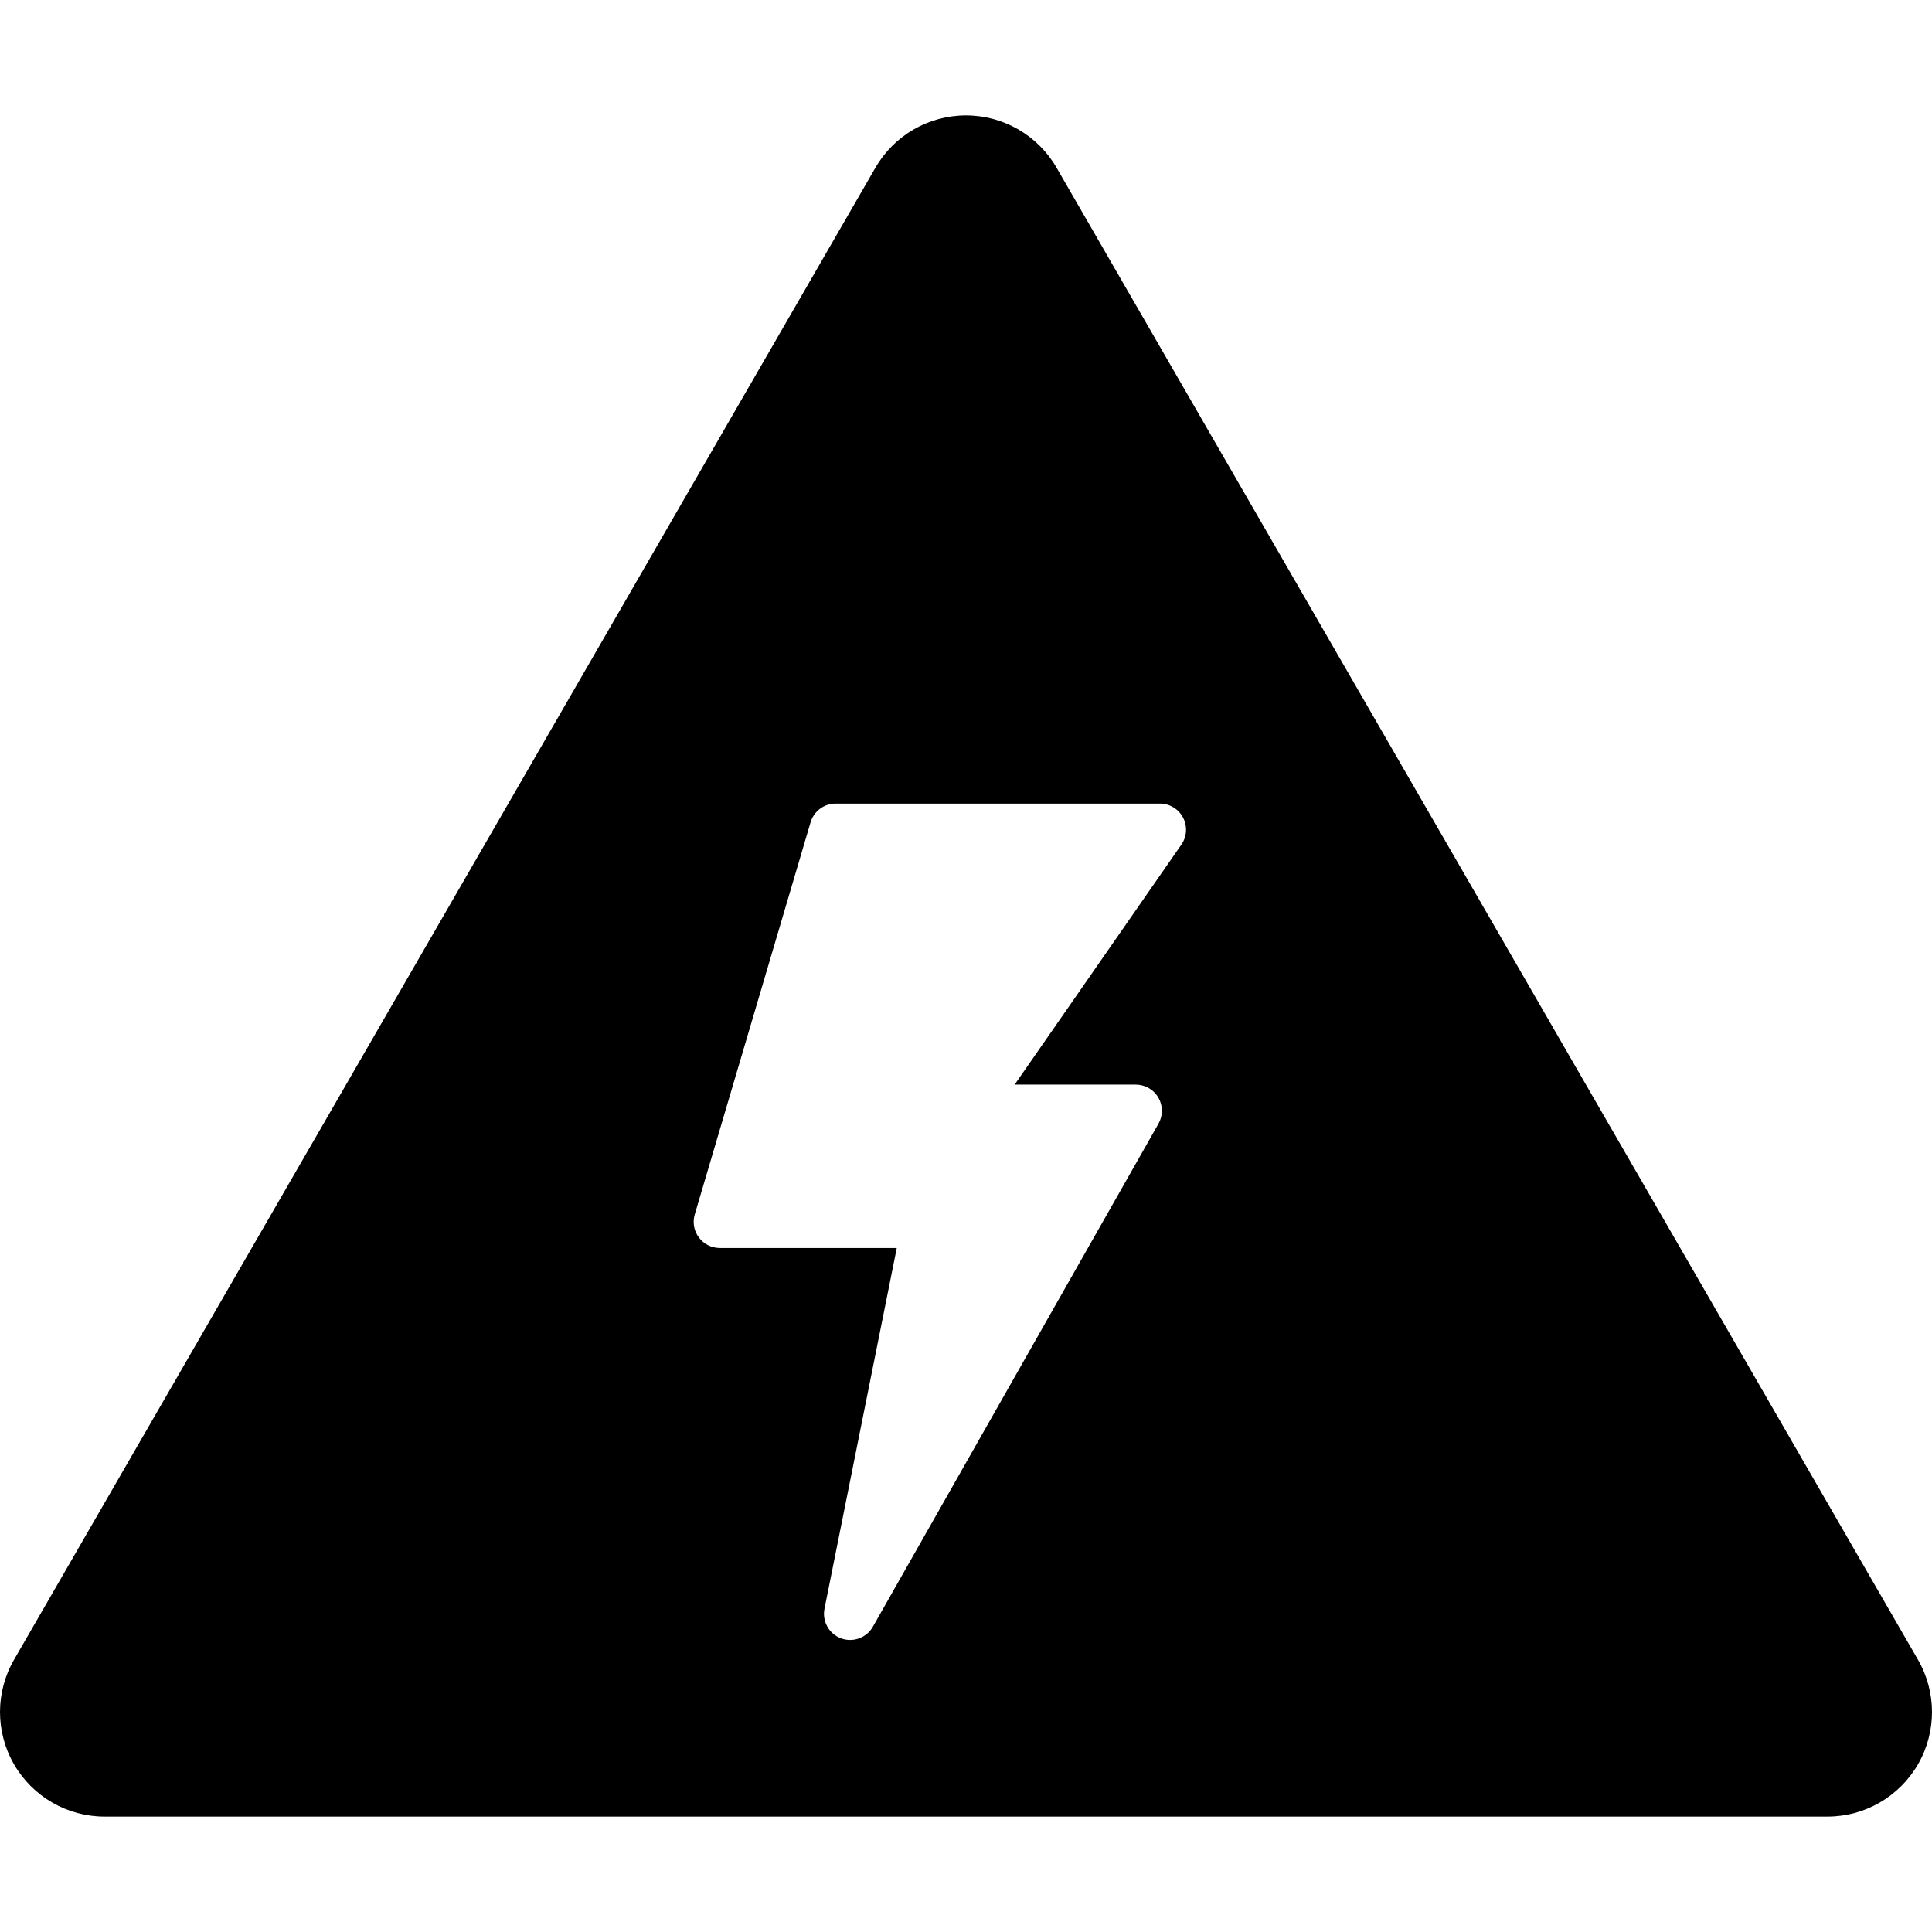
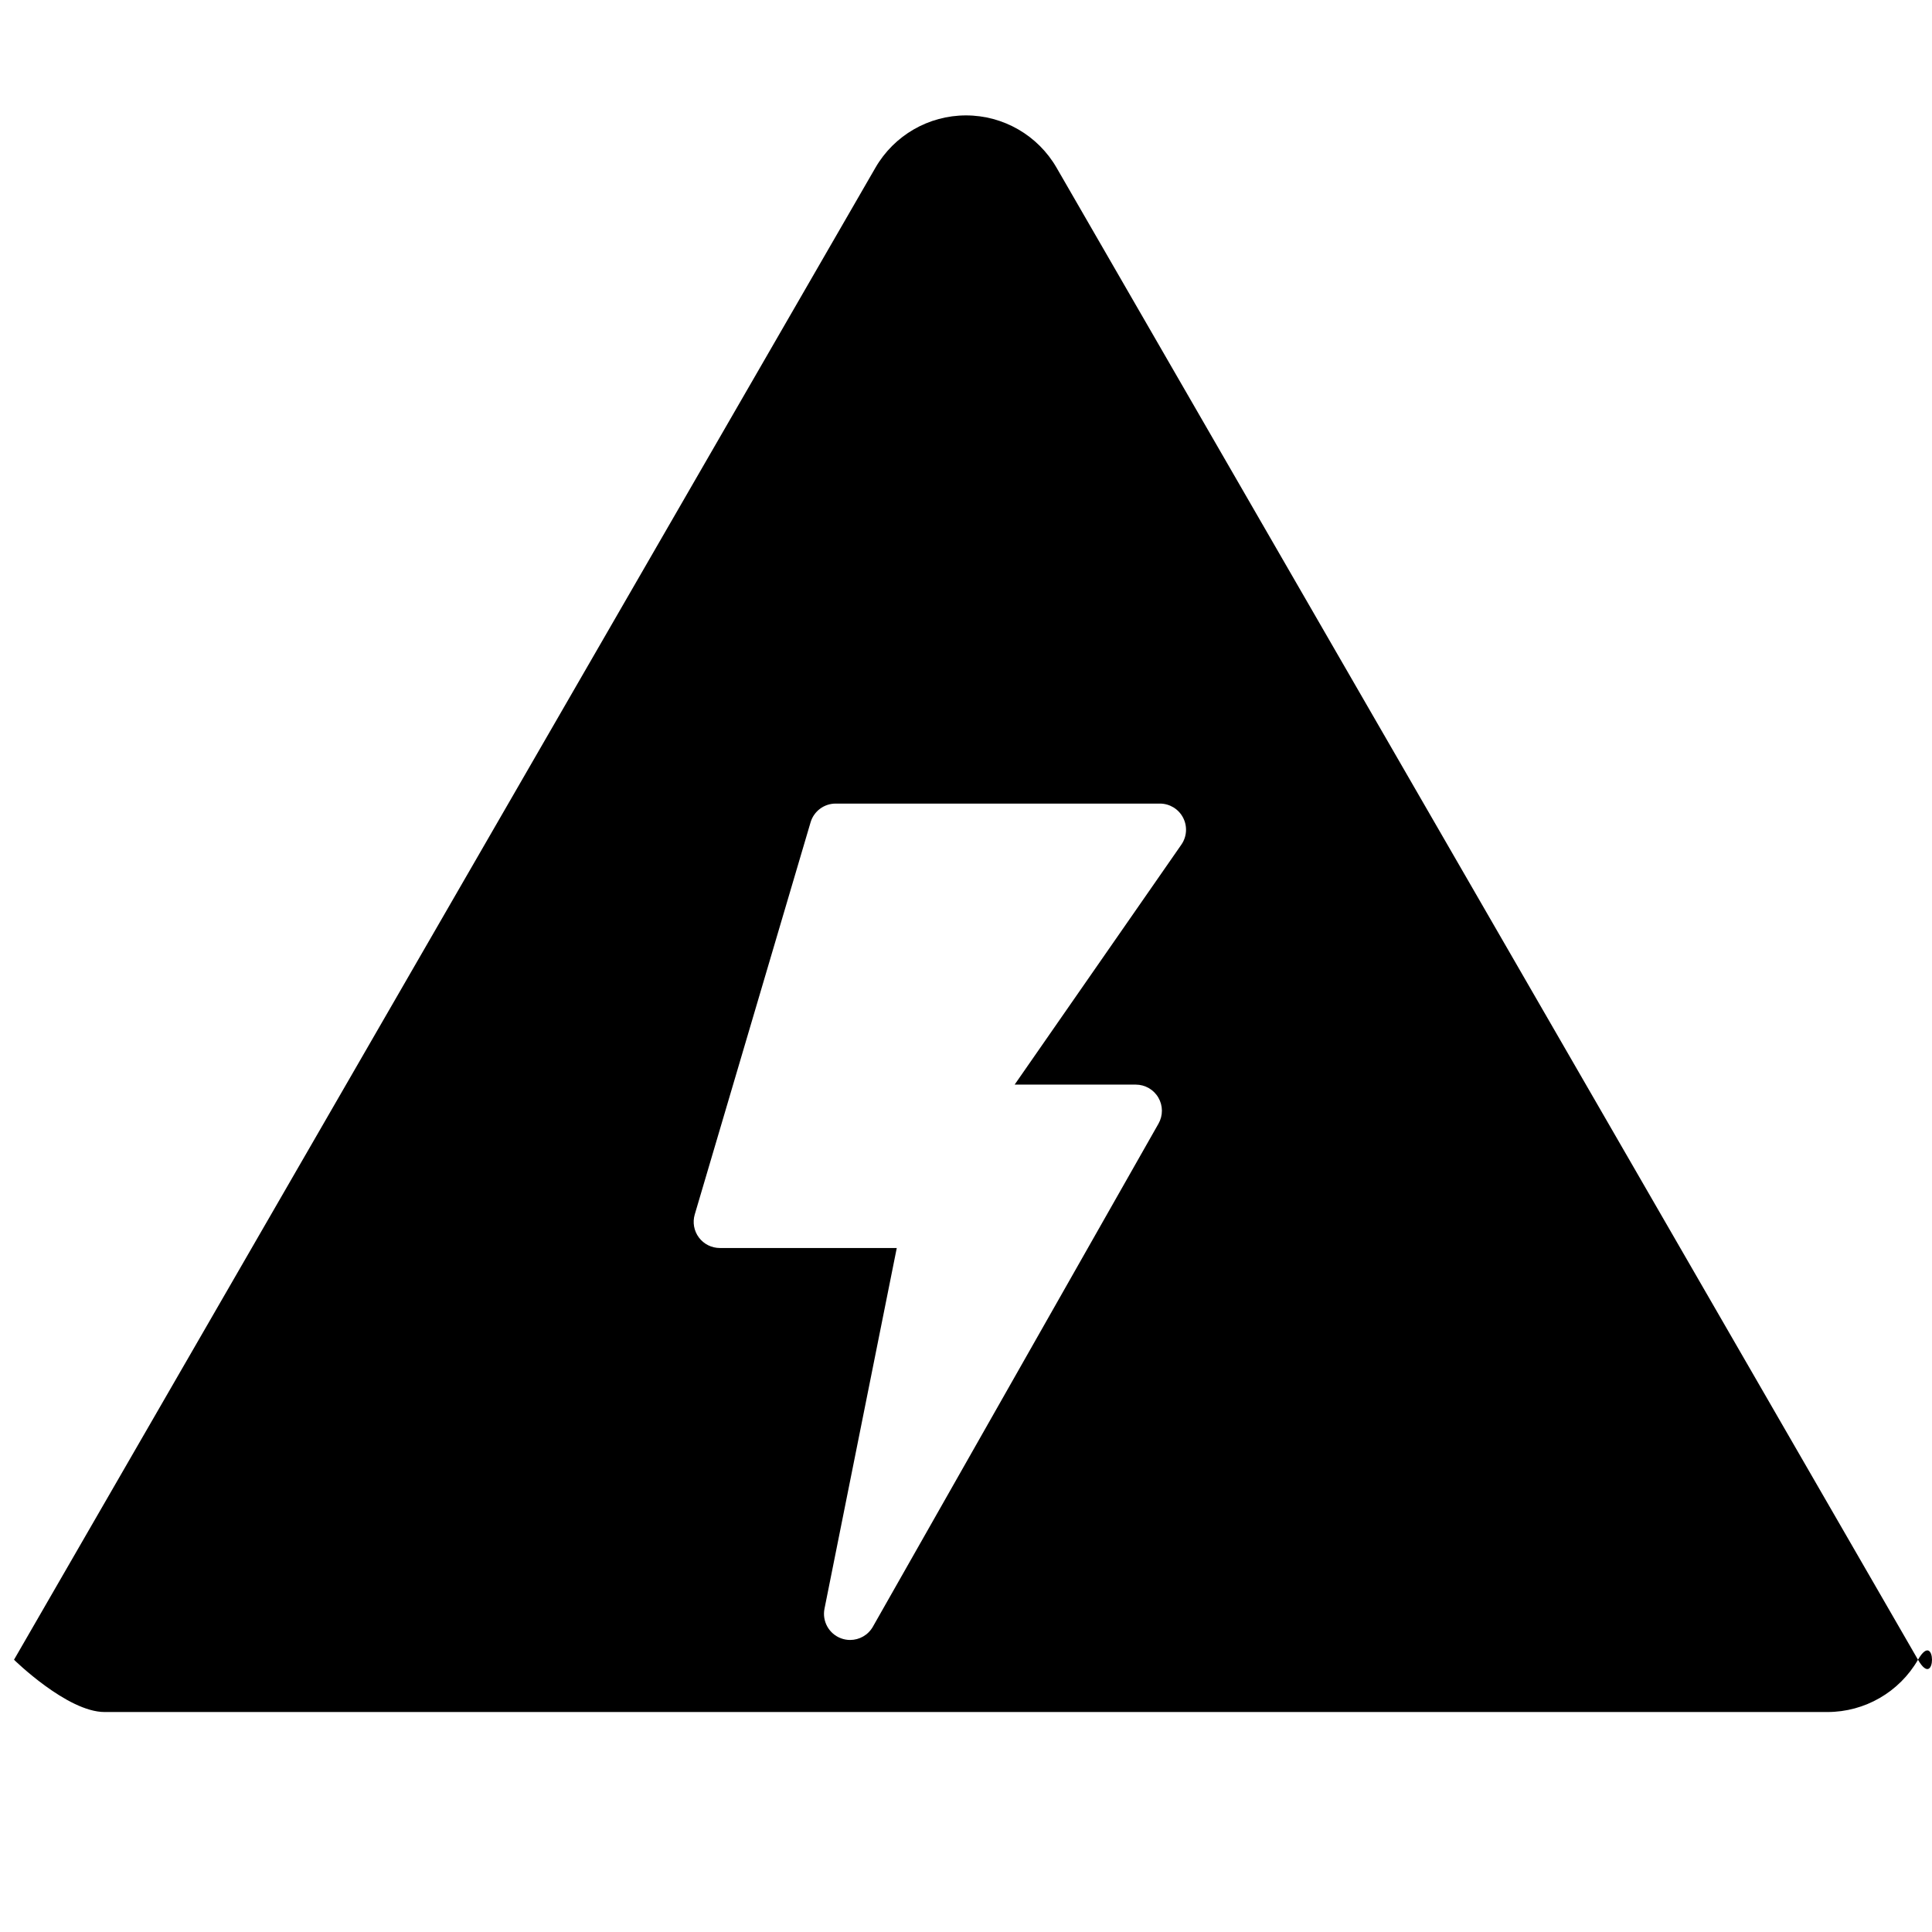
<svg xmlns="http://www.w3.org/2000/svg" fill="#000000" height="800px" width="800px" version="1.1" id="Capa_1" viewBox="0 0 295.614 295.614" xml:space="preserve">
  <g>
-     <path d="M293.47,253.955L161.663,25.658c-2.858-4.95-8.141-8-13.856-8s-10.998,3.05-13.856,8L2.144,253.955   c-2.858,4.95-2.858,11.05,0,16s8.141,8,13.856,8h263.613c5.716,0,10.998-3.05,13.857-8S296.328,258.906,293.47,253.955z    M180.759,129.238l-25.509,36.718h18.532c1.424,0,2.74,0.757,3.457,1.987c0.716,1.23,0.725,2.749,0.021,3.987l-43.703,76.974   c-0.729,1.283-2.075,2.026-3.48,2.026c-0.466,0-0.939-0.082-1.398-0.253c-1.84-0.686-2.909-2.608-2.523-4.534l11.058-55.188   h-27.074c-1.262,0-2.449-0.595-3.204-1.605c-0.755-1.011-0.989-2.317-0.632-3.527l17.722-60c0.502-1.7,2.063-2.867,3.836-2.867   h49.611c1.489,0,2.854,0.827,3.545,2.146C181.708,126.421,181.609,128.015,180.759,129.238z" />
+     <path d="M293.47,253.955L161.663,25.658c-2.858-4.95-8.141-8-13.856-8s-10.998,3.05-13.856,8L2.144,253.955   s8.141,8,13.856,8h263.613c5.716,0,10.998-3.05,13.857-8S296.328,258.906,293.47,253.955z    M180.759,129.238l-25.509,36.718h18.532c1.424,0,2.74,0.757,3.457,1.987c0.716,1.23,0.725,2.749,0.021,3.987l-43.703,76.974   c-0.729,1.283-2.075,2.026-3.48,2.026c-0.466,0-0.939-0.082-1.398-0.253c-1.84-0.686-2.909-2.608-2.523-4.534l11.058-55.188   h-27.074c-1.262,0-2.449-0.595-3.204-1.605c-0.755-1.011-0.989-2.317-0.632-3.527l17.722-60c0.502-1.7,2.063-2.867,3.836-2.867   h49.611c1.489,0,2.854,0.827,3.545,2.146C181.708,126.421,181.609,128.015,180.759,129.238z" />
  </g>
</svg>